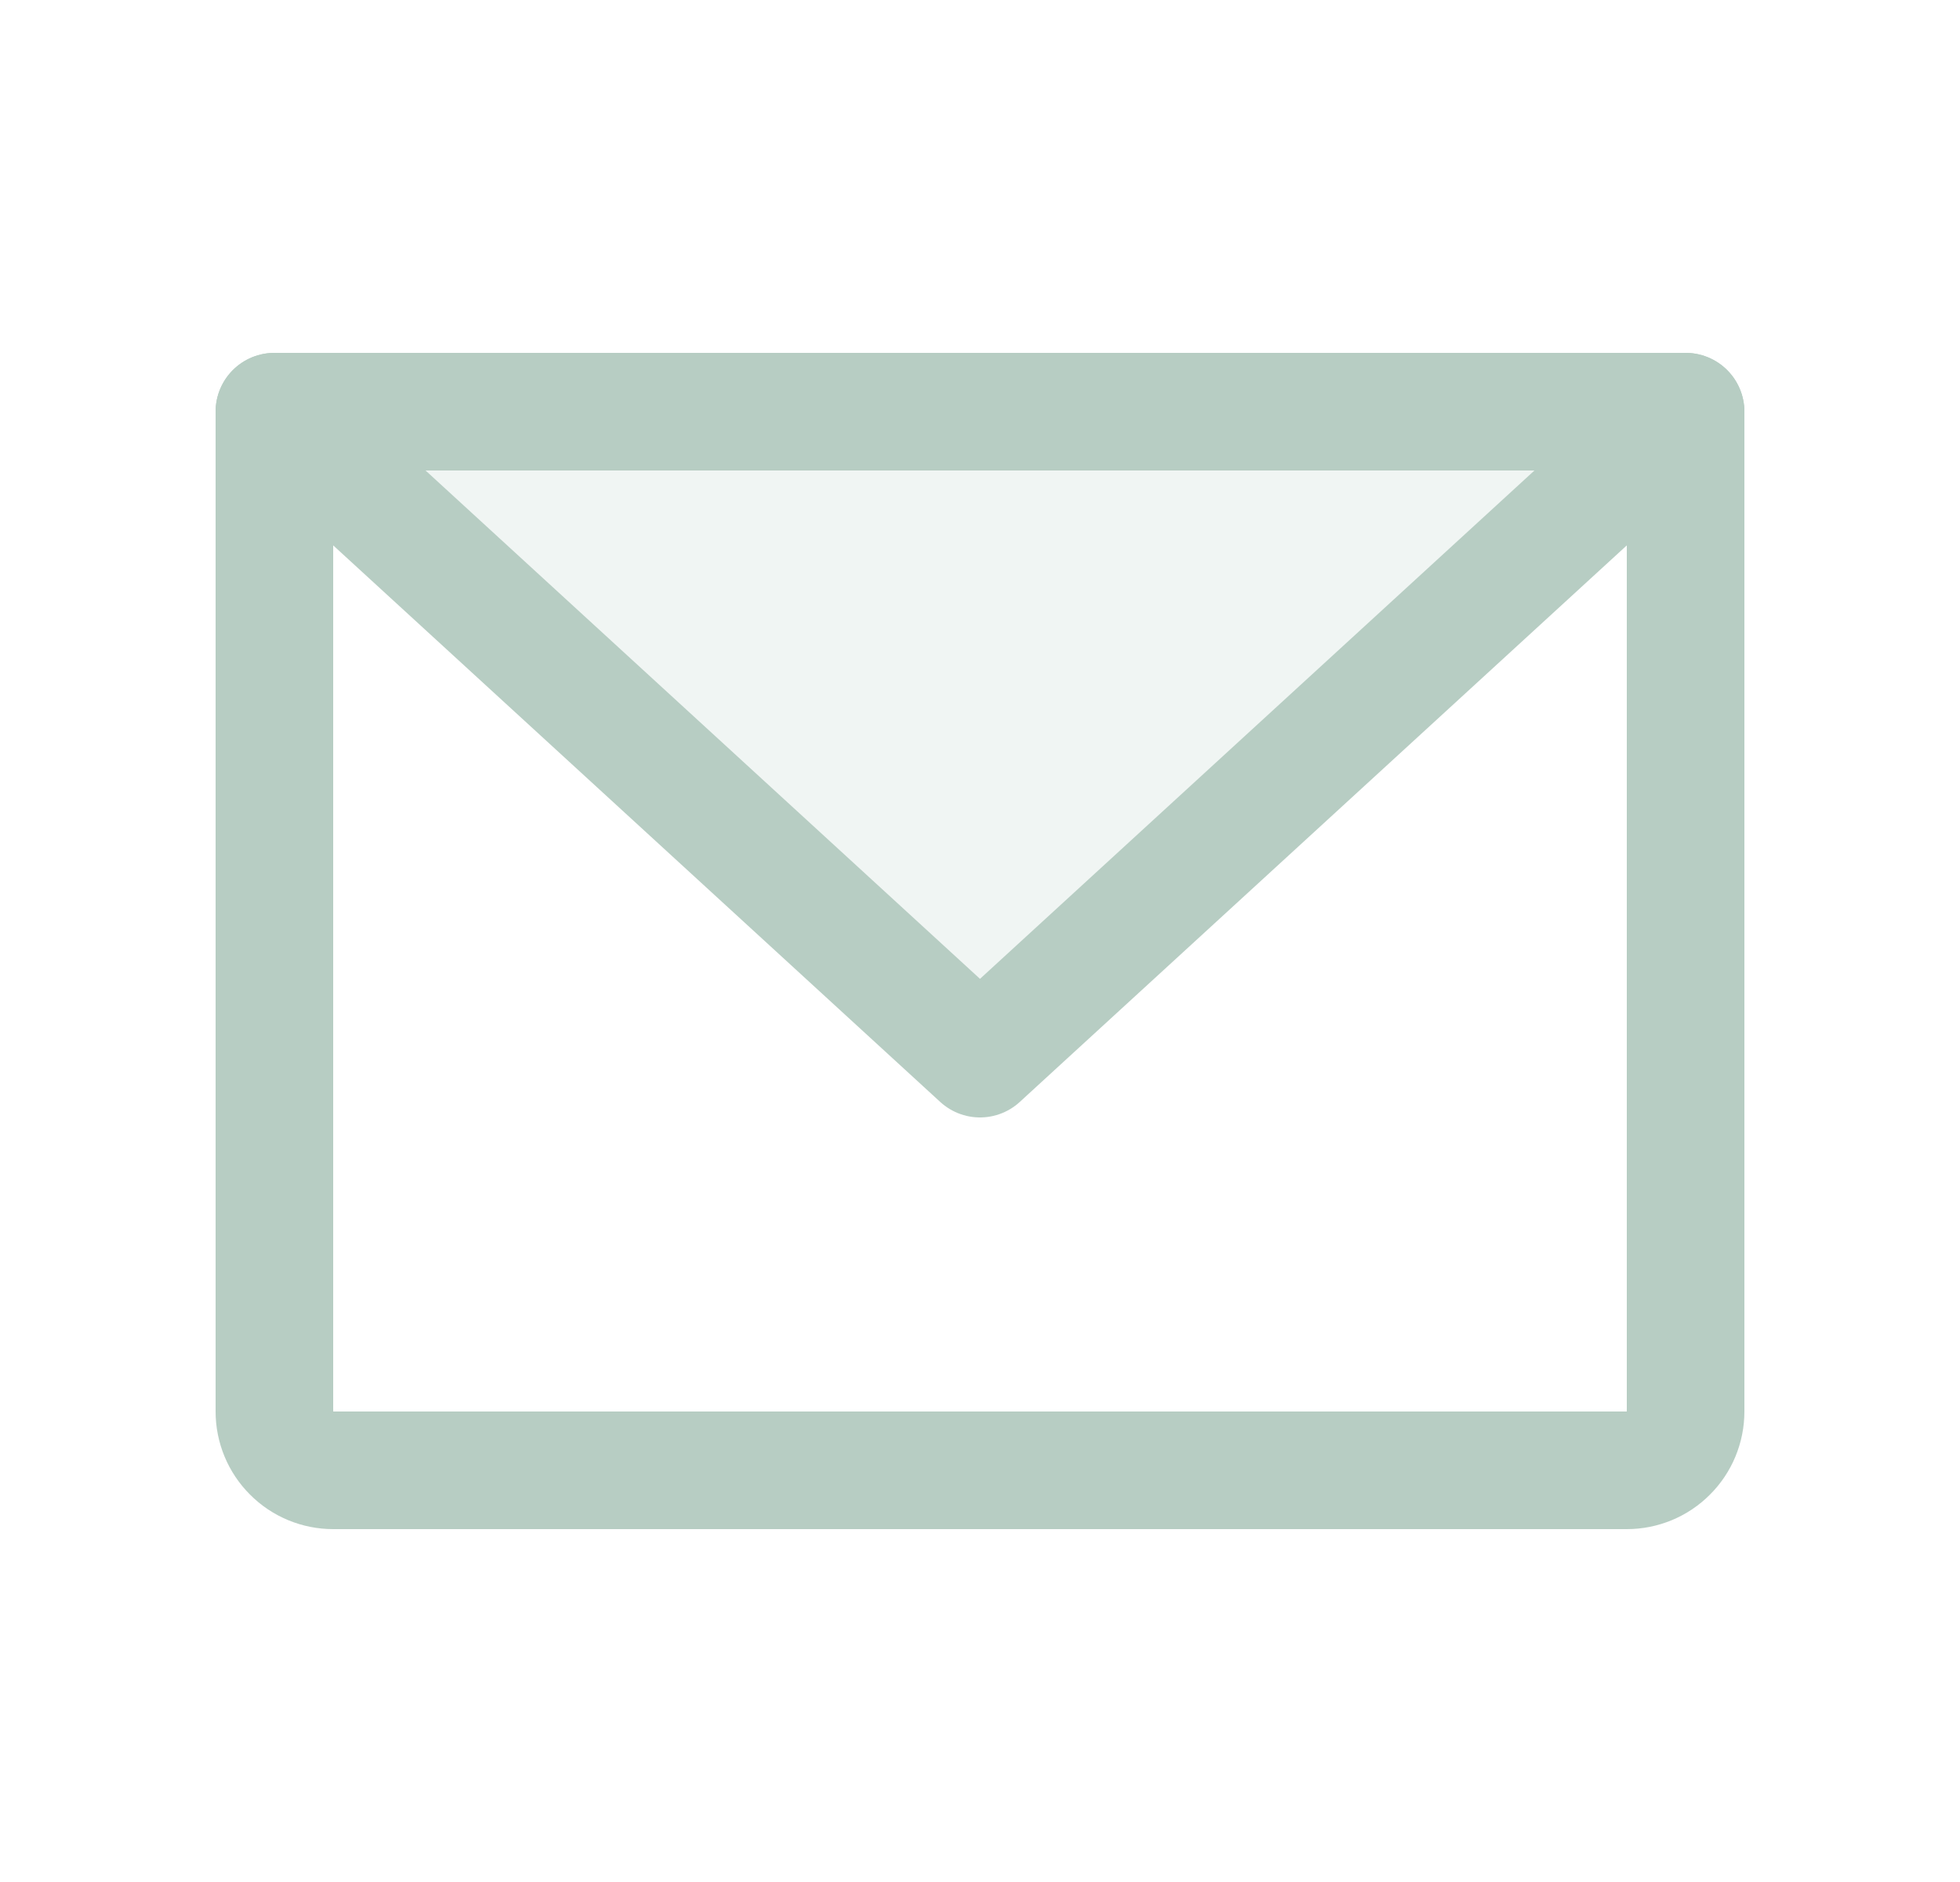
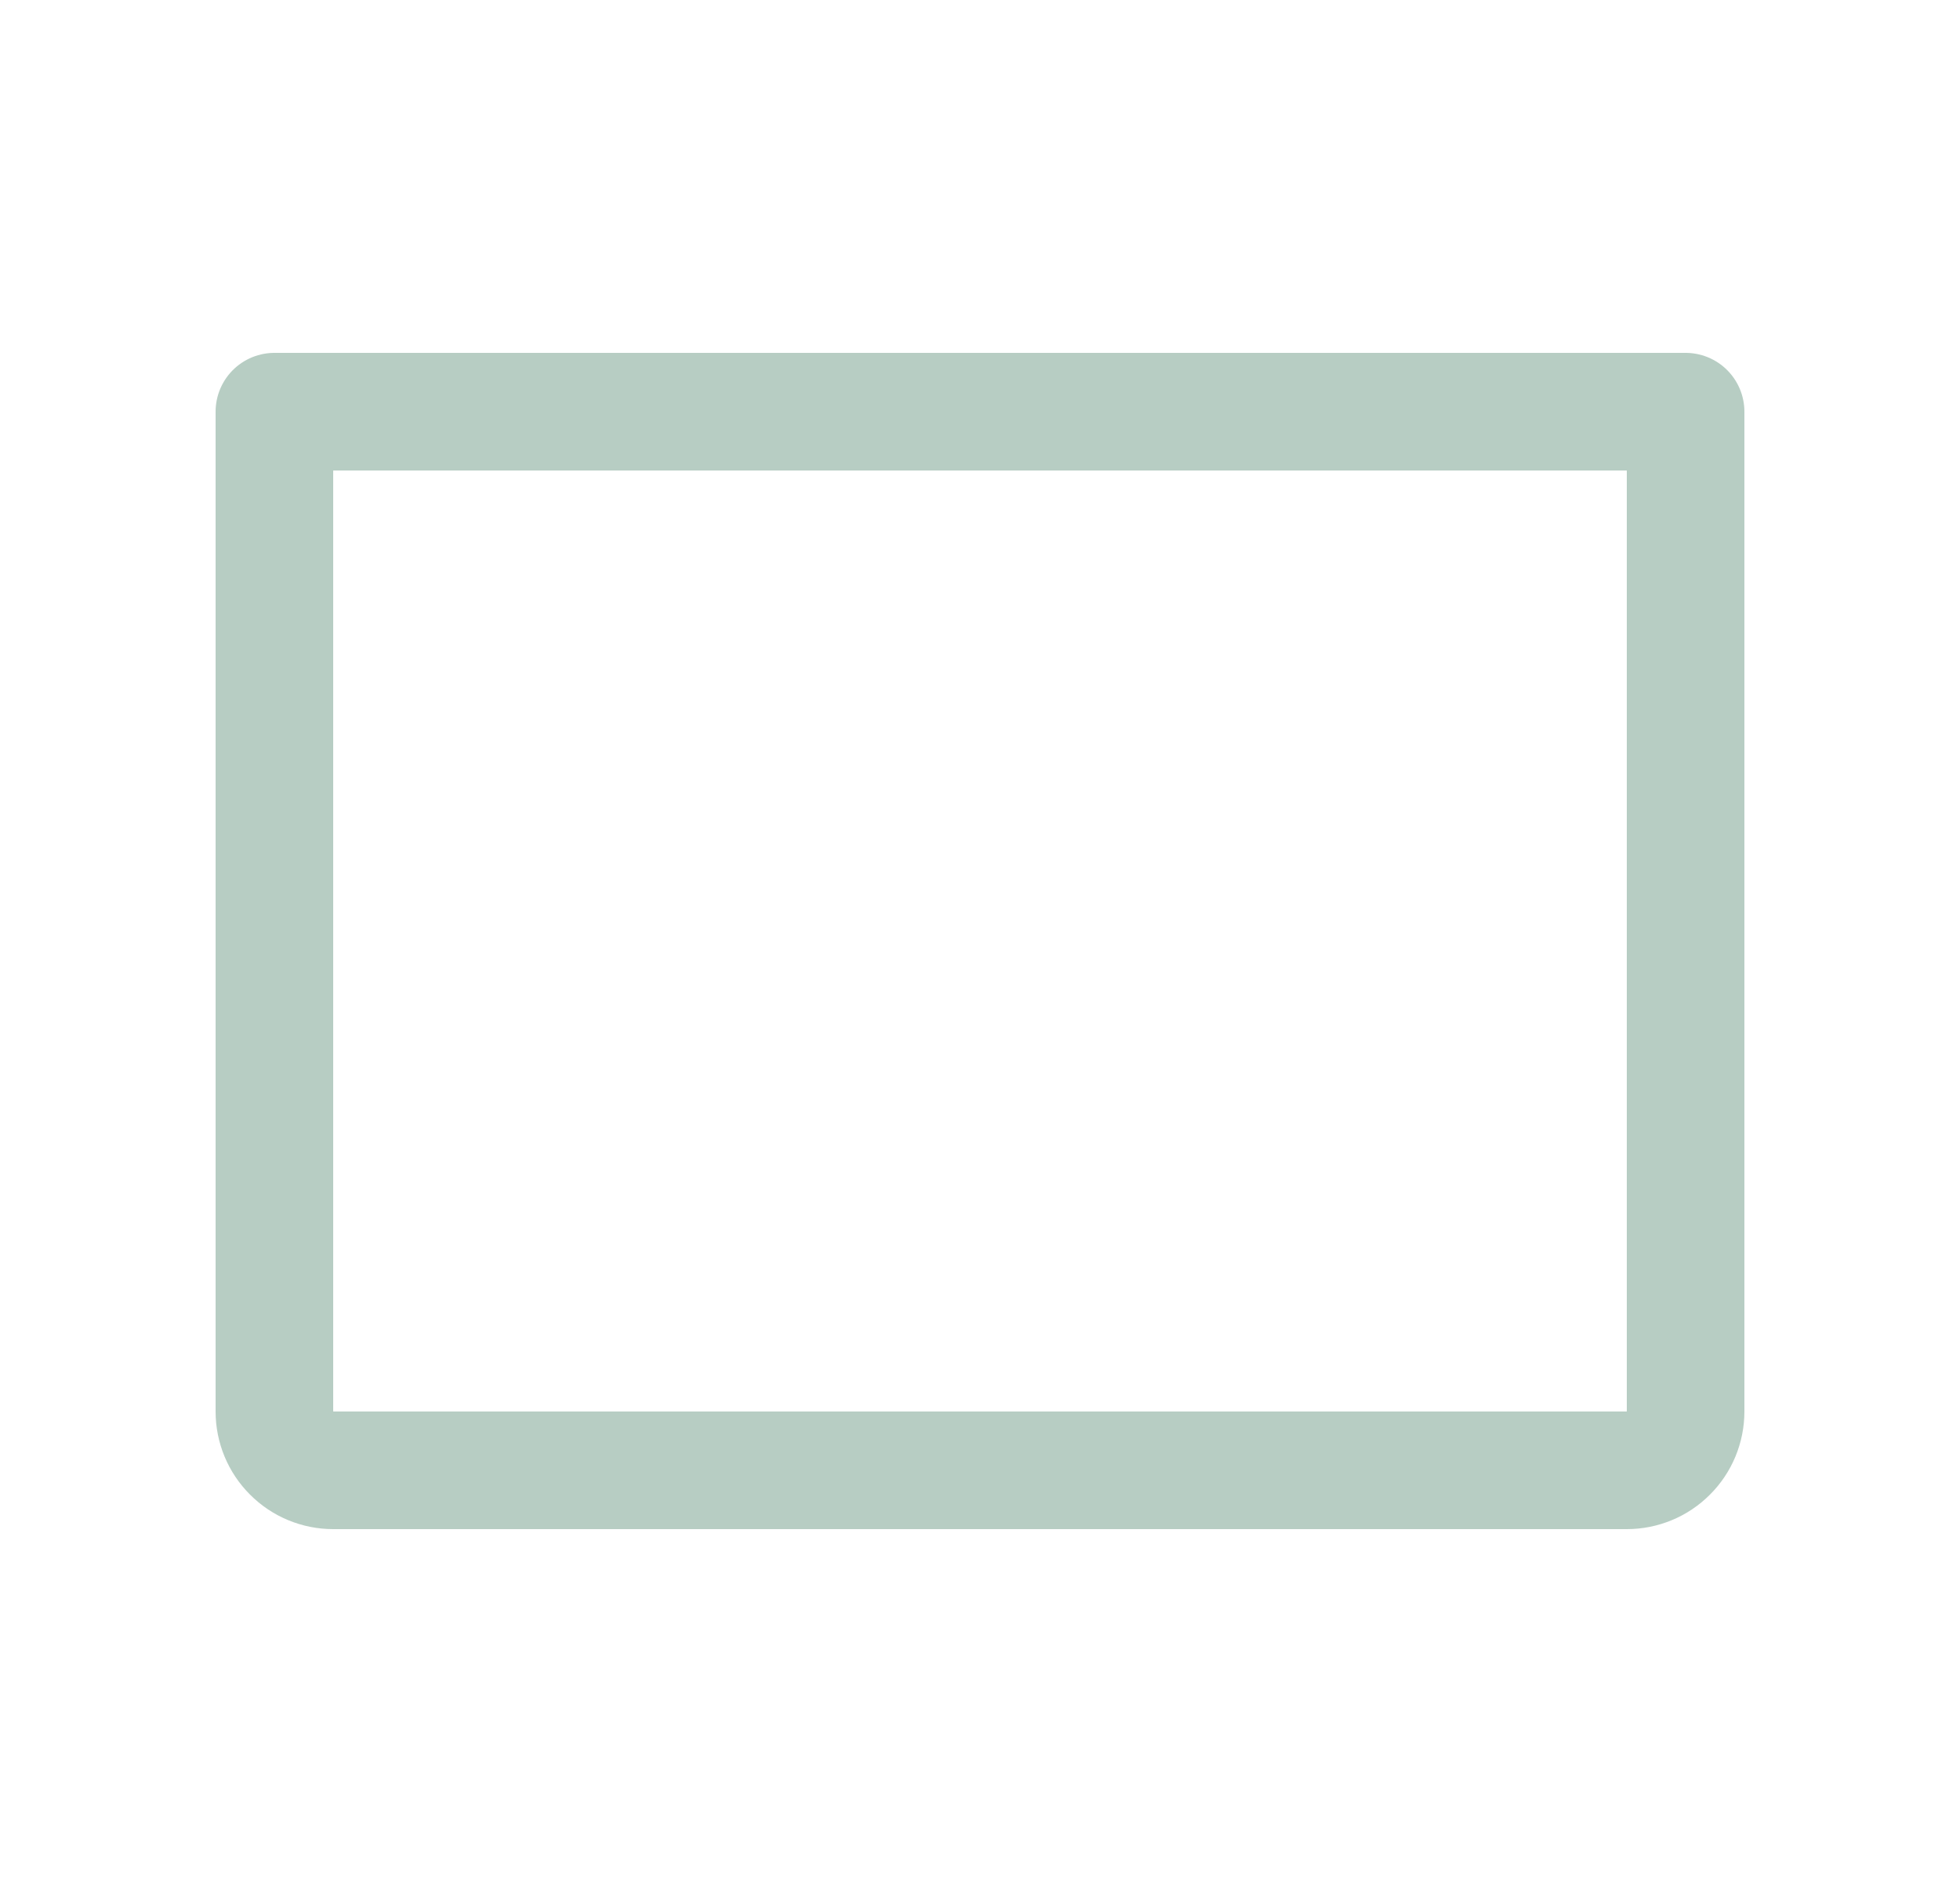
<svg xmlns="http://www.w3.org/2000/svg" width="25" height="24" viewBox="0 0 25 24" fill="none">
-   <path opacity="0.2" d="M21.5 5.25L12.5 13.5L3.5 5.25H21.5Z" fill="#B7CDC3" />
-   <path d="M3.5 5.25H21.5V18C21.5 18.199 21.421 18.39 21.28 18.53C21.14 18.671 20.949 18.75 20.75 18.75H4.25C4.051 18.75 3.86 18.671 3.72 18.53C3.579 18.39 3.5 18.199 3.5 18V5.25Z" stroke="#B7CDC3" stroke-width="1.5" stroke-linecap="round" stroke-linejoin="round" />
-   <path d="M21.5 5.25L12.5 13.5L3.5 5.25" stroke="#B7CDC3" stroke-width="1.5" stroke-linecap="round" stroke-linejoin="round" />
+   <path d="M3.5 5.25H21.5V18C21.5 18.199 21.421 18.39 21.28 18.53C21.14 18.671 20.949 18.75 20.75 18.75H4.25C4.051 18.75 3.86 18.671 3.72 18.53C3.579 18.39 3.5 18.199 3.5 18V5.25" stroke="#B7CDC3" stroke-width="1.5" stroke-linecap="round" stroke-linejoin="round" />
</svg>